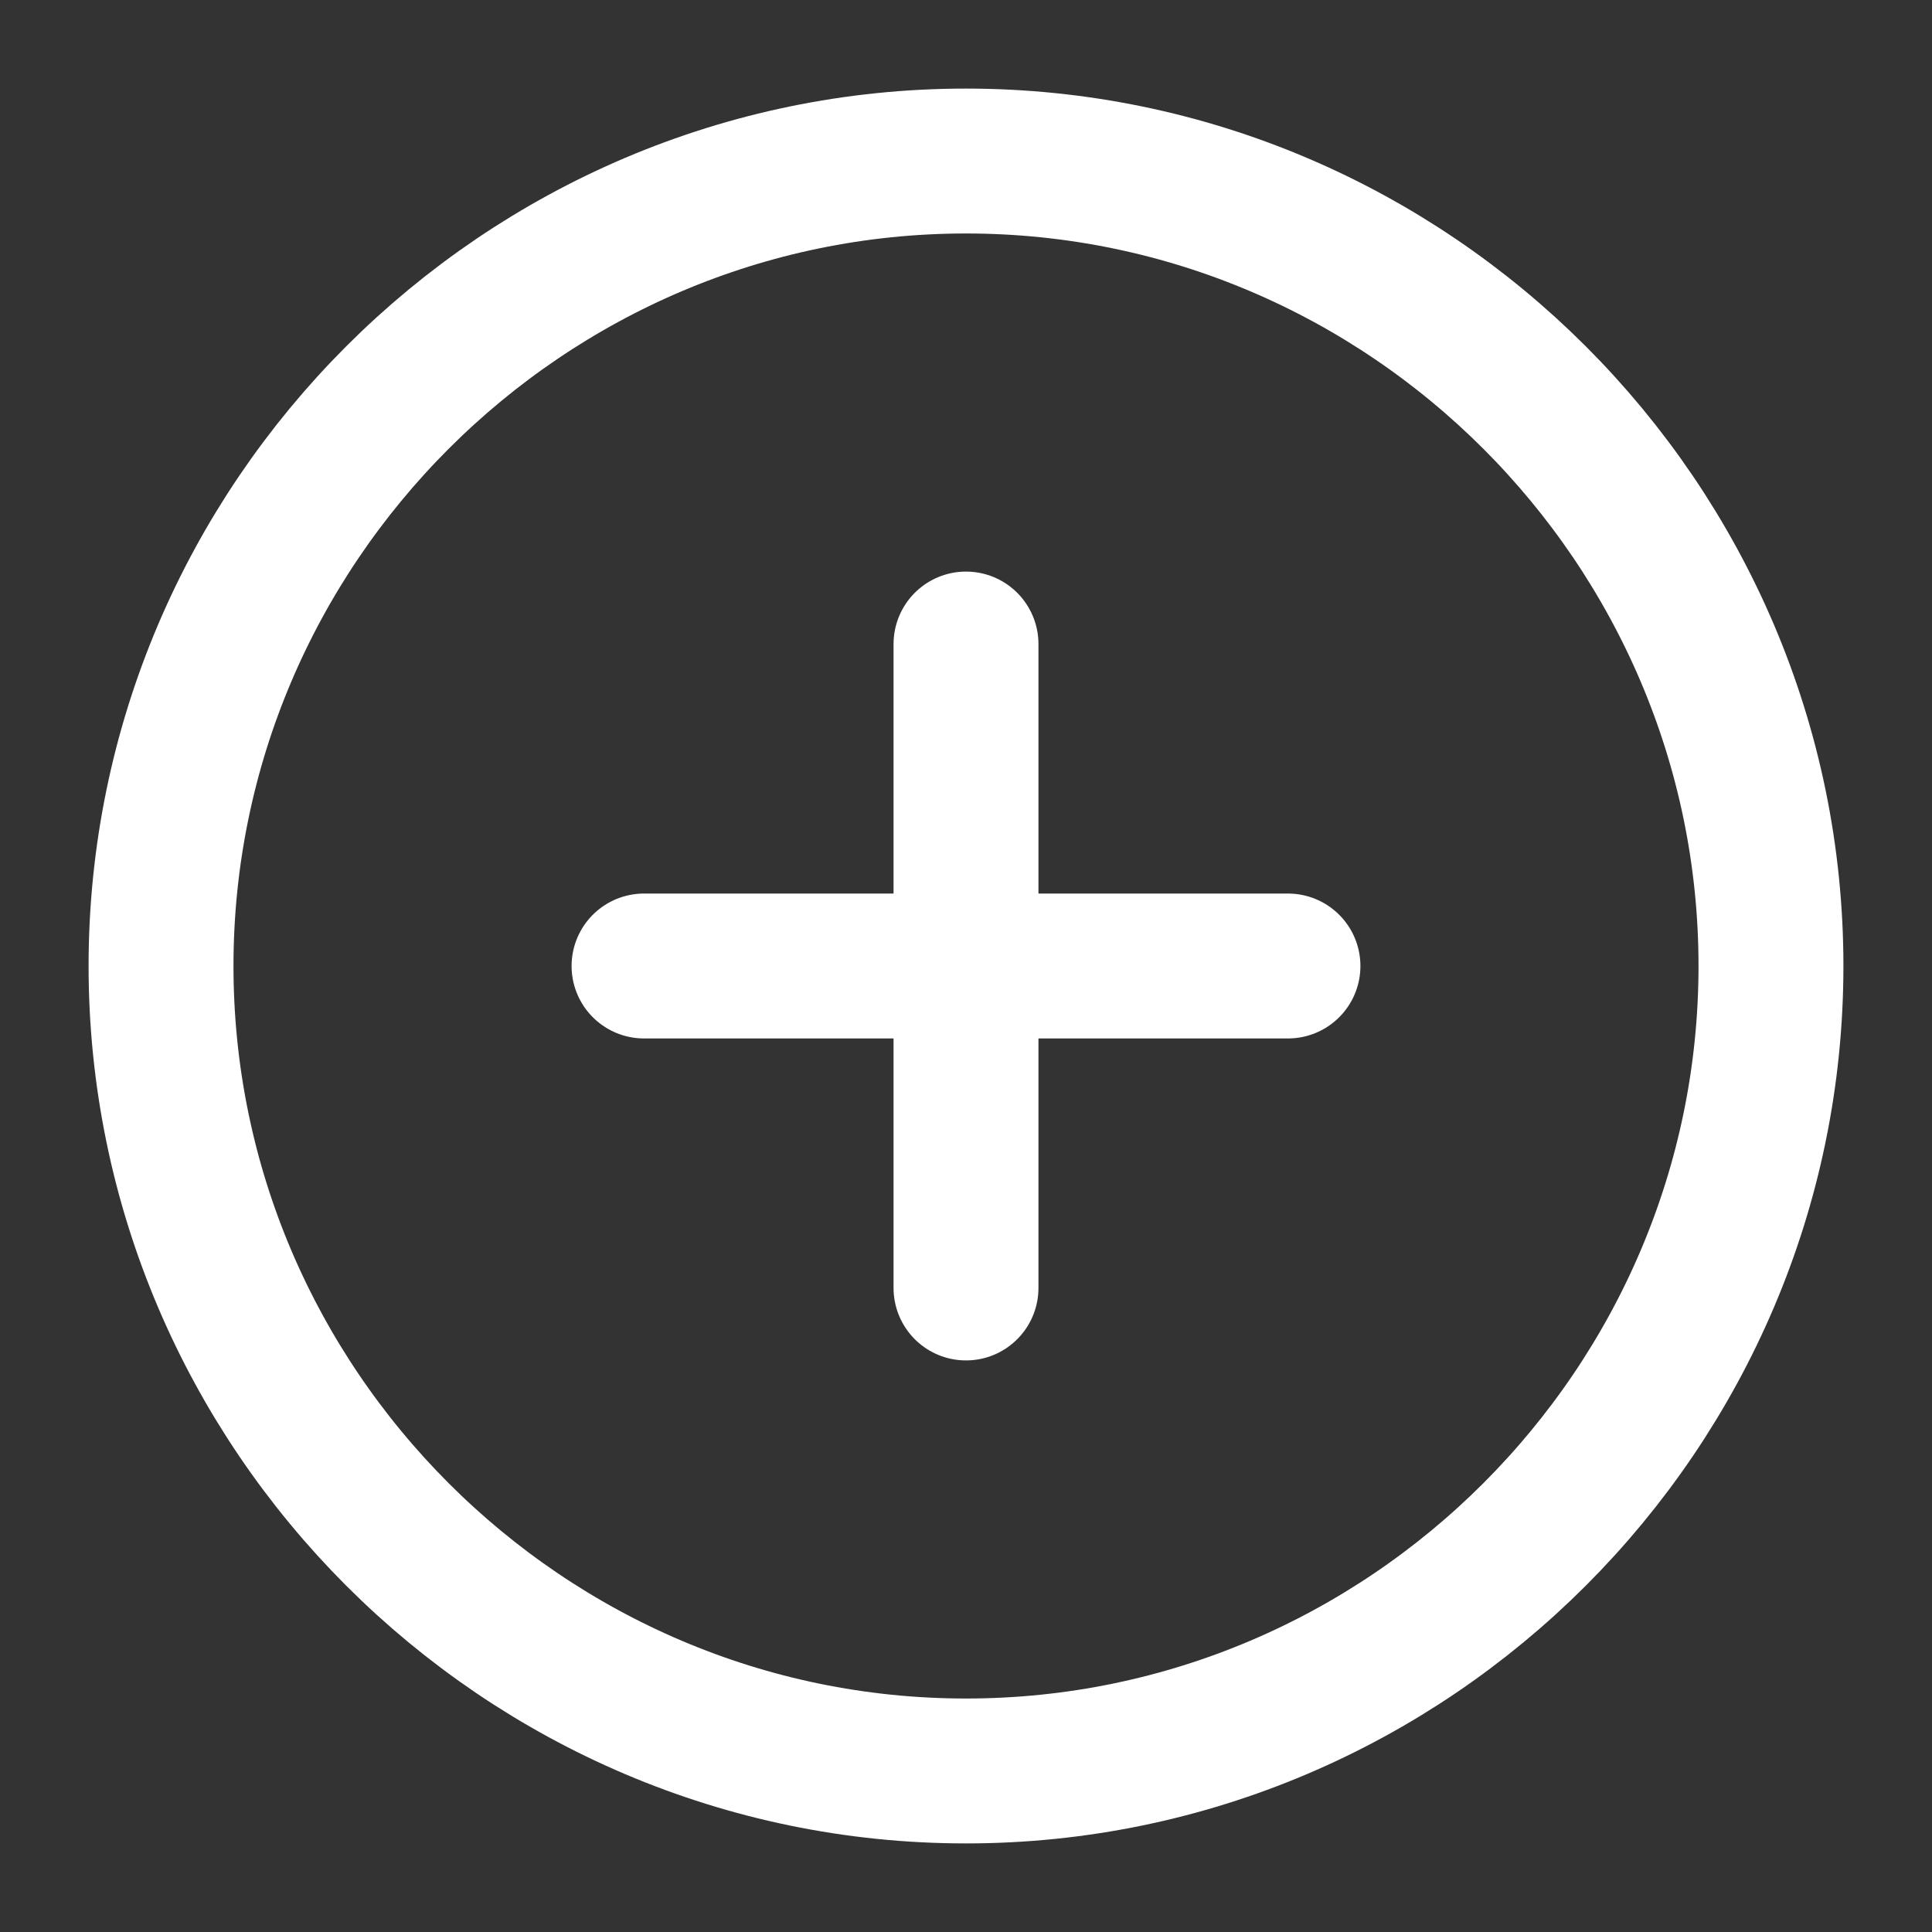
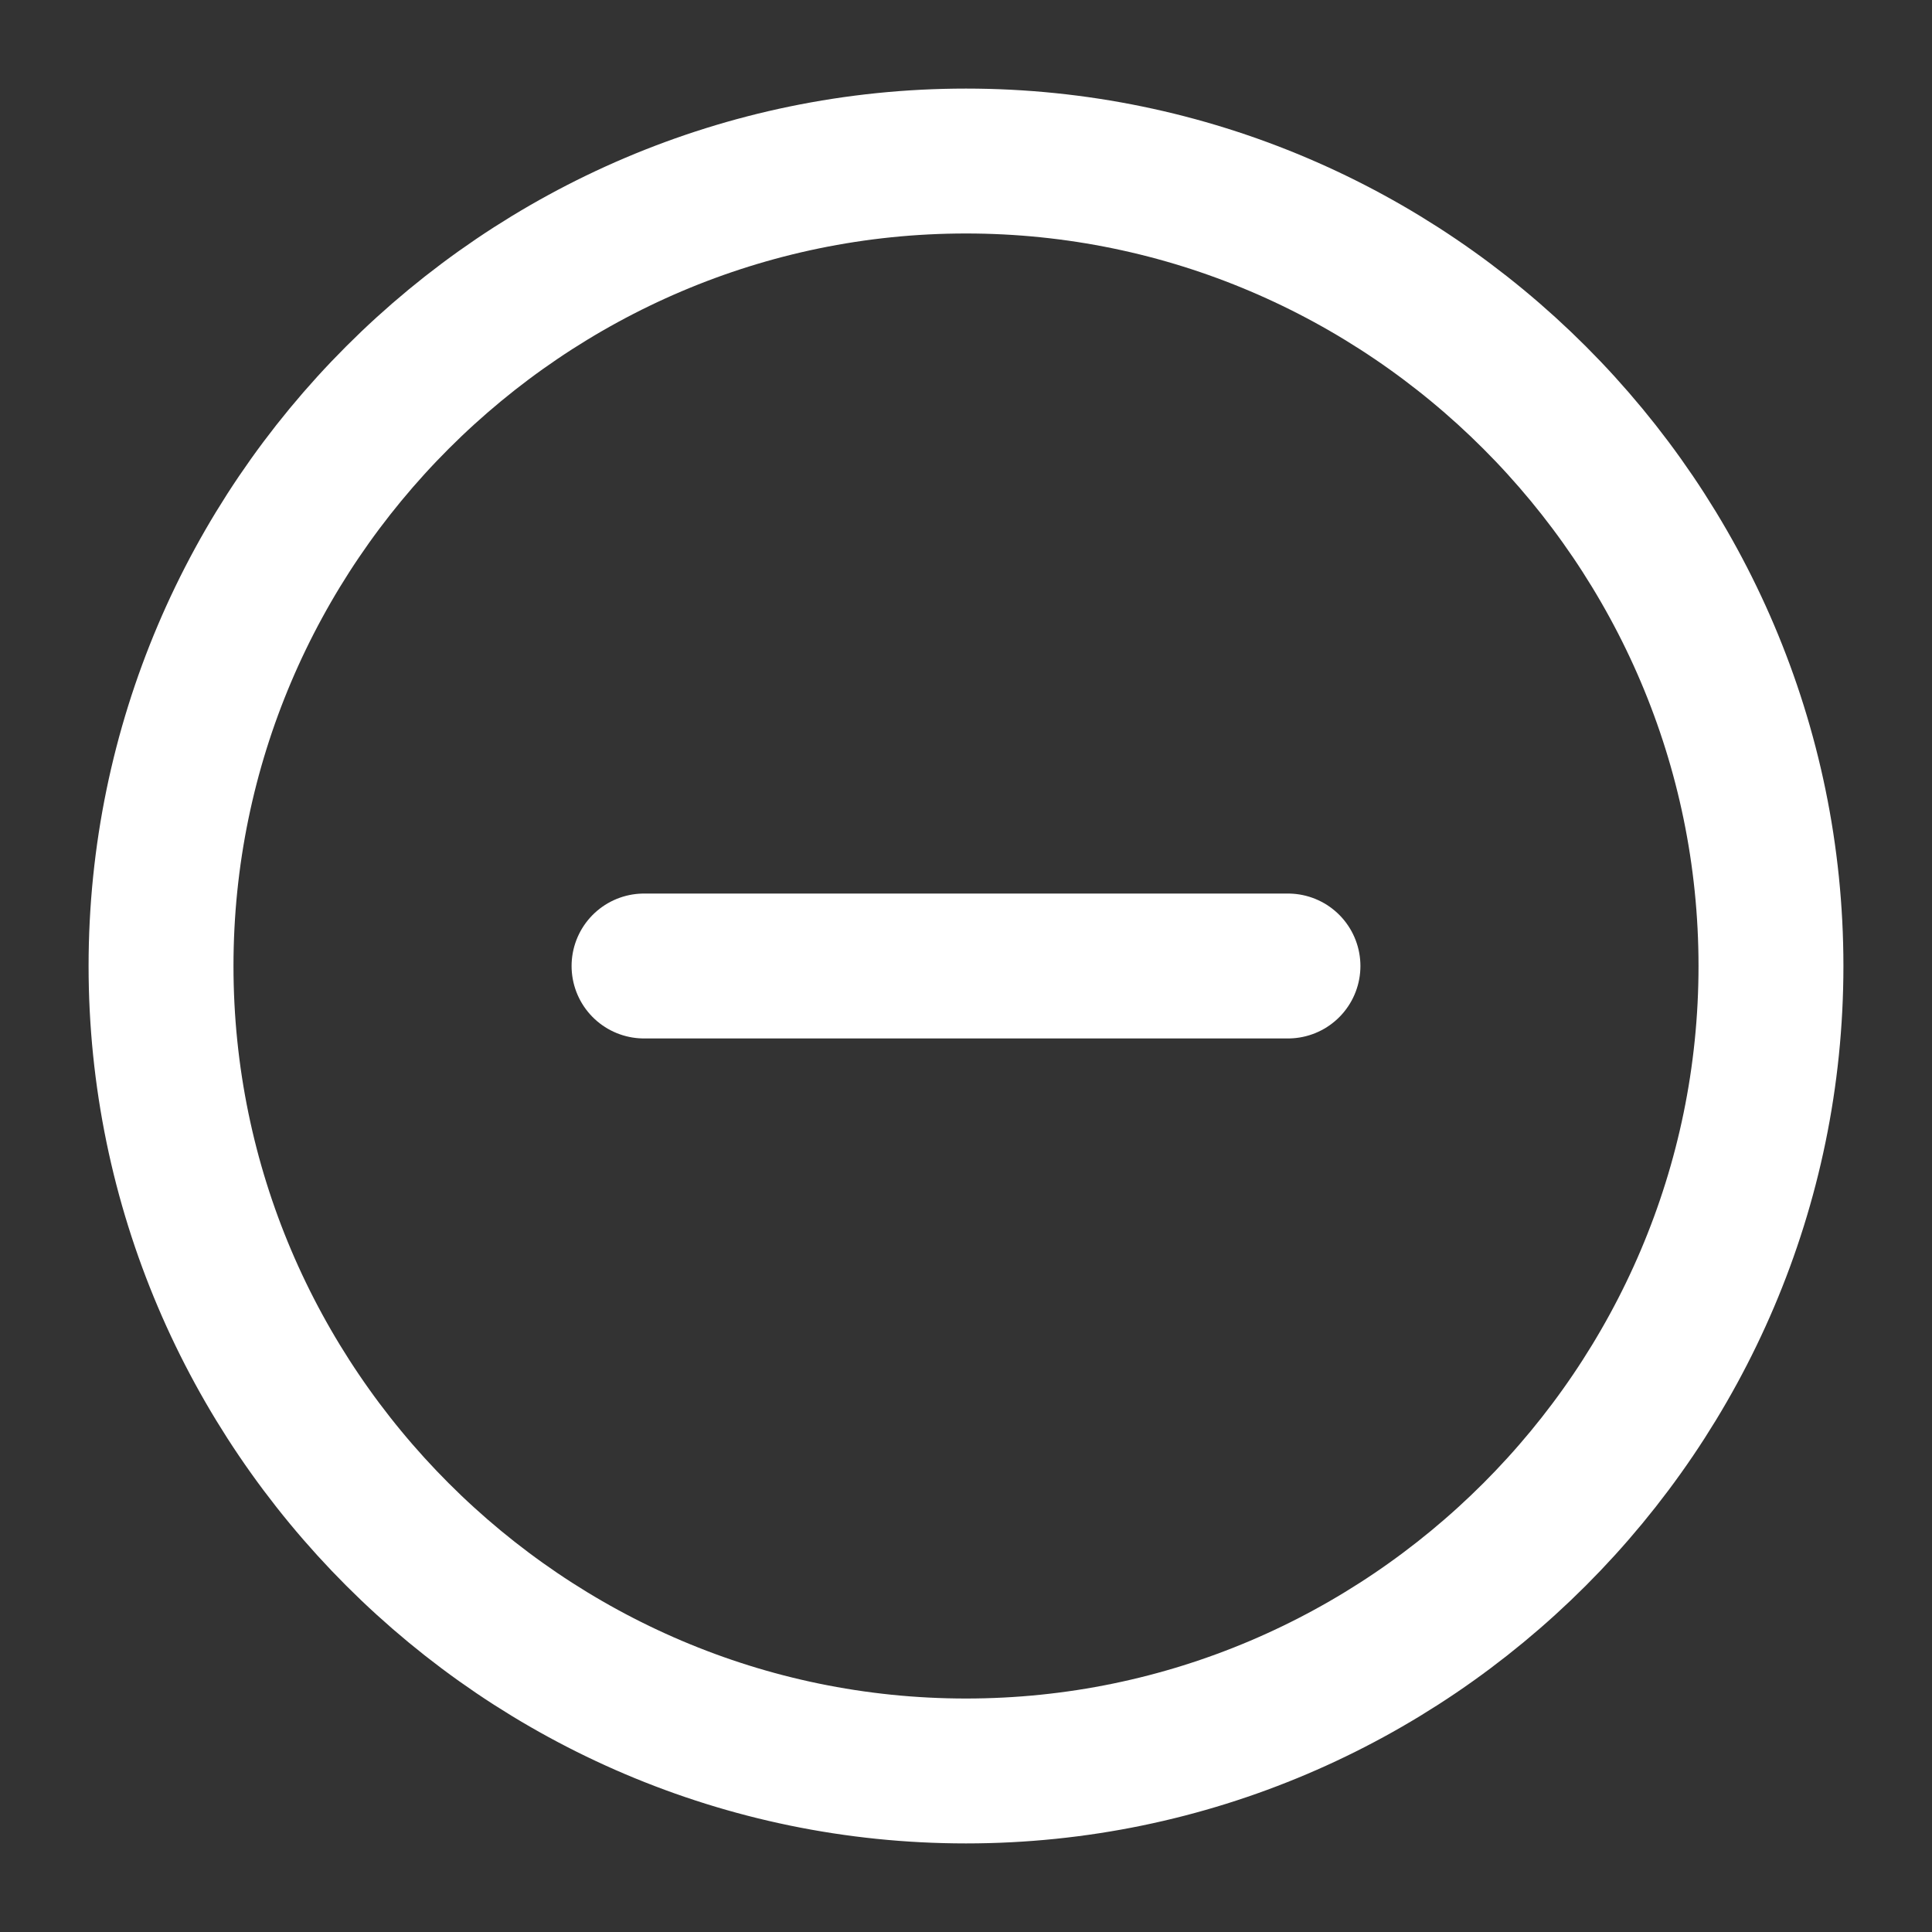
<svg xmlns="http://www.w3.org/2000/svg" width="20" height="20" viewBox="0 0 20 20" fill="none">
  <rect x="0" y="0" width="20" height="20" fill="#333333" stroke="none" />
-   <path d="M10 18.333C14.583 18.333 18.333 14.583 18.333 10C18.333 5.417 14.583 1.667 10 1.667C5.417 1.667 1.667 5.417 1.667 10C1.667 14.583 5.417 18.333 10 18.333Z" stroke="white" stroke-width="1.5" stroke-linecap="round" stroke-linejoin="round" />
+   <path d="M10 18.333C14.583 18.333 18.333 14.583 18.333 10C18.333 5.417 14.583 1.667 10 1.667C5.417 1.667 1.667 5.417 1.667 10C1.667 14.583 5.417 18.333 10 18.333" stroke="white" stroke-width="1.5" stroke-linecap="round" stroke-linejoin="round" />
  <path d="M6.667 10H13.333" stroke="white" stroke-width="1.5" stroke-linecap="round" stroke-linejoin="round" />
-   <path d="M10 13.333V6.667" stroke="white" stroke-width="1.5" stroke-linecap="round" stroke-linejoin="round" />
</svg>